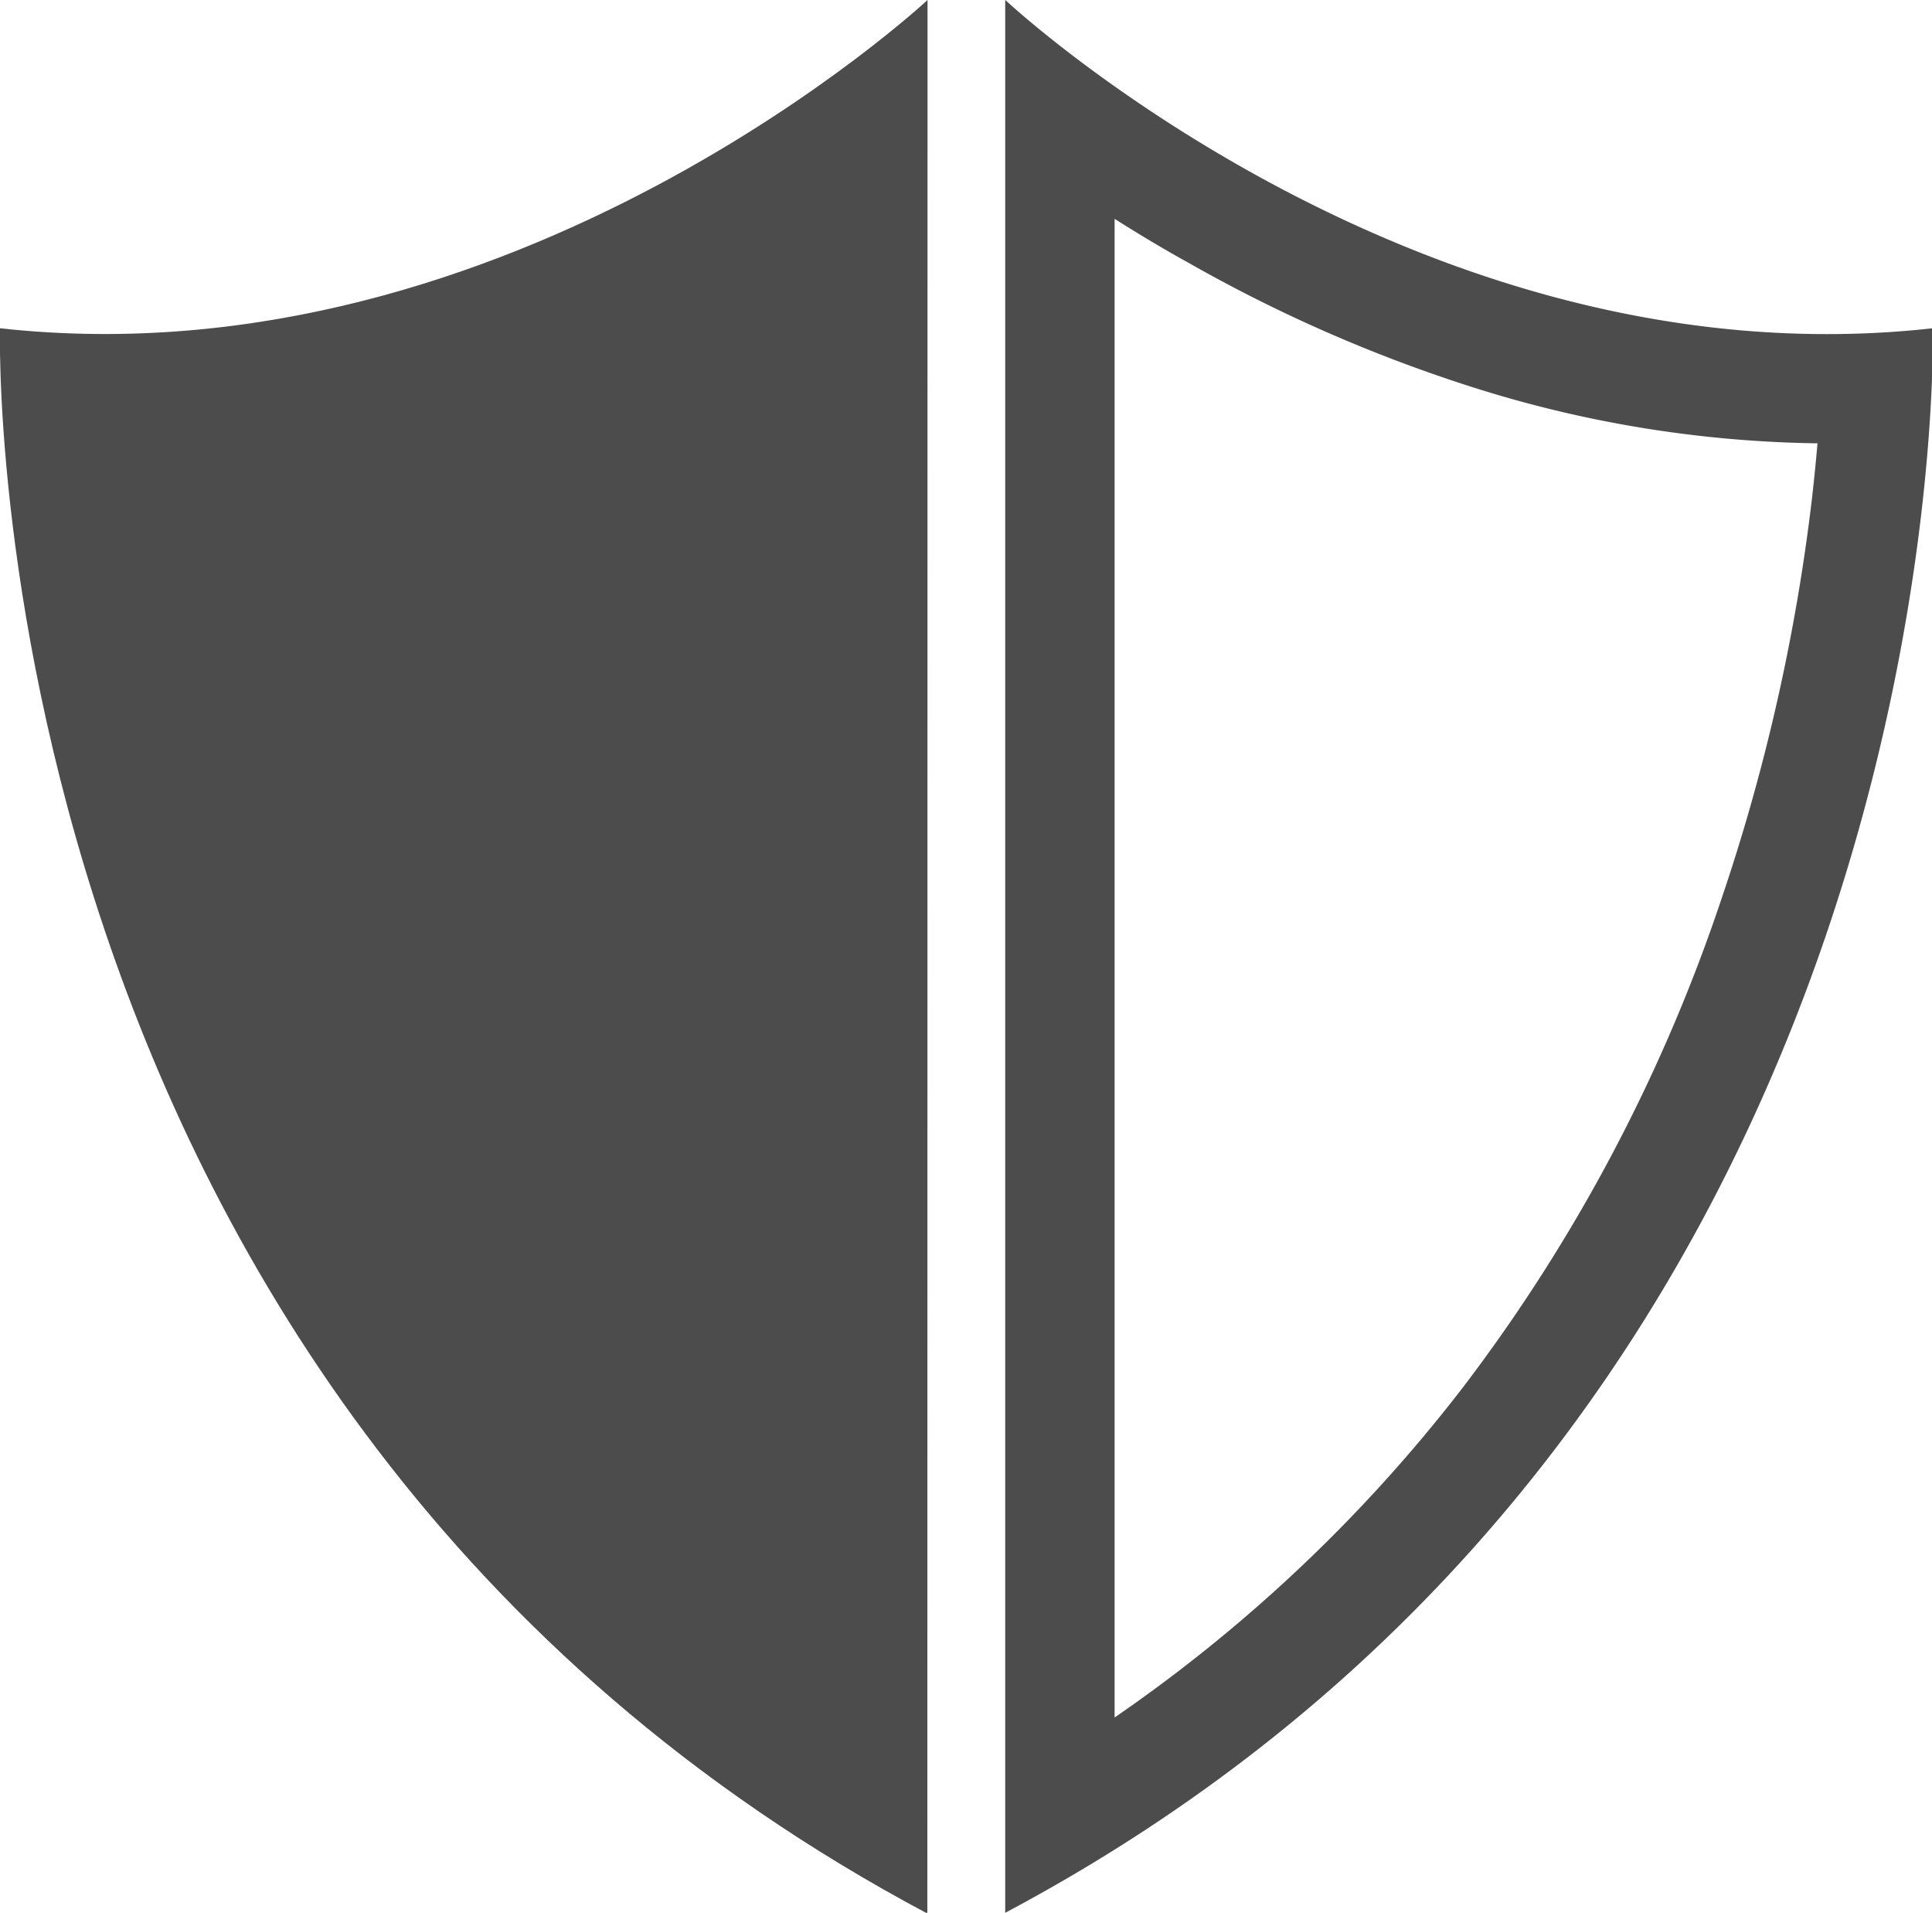
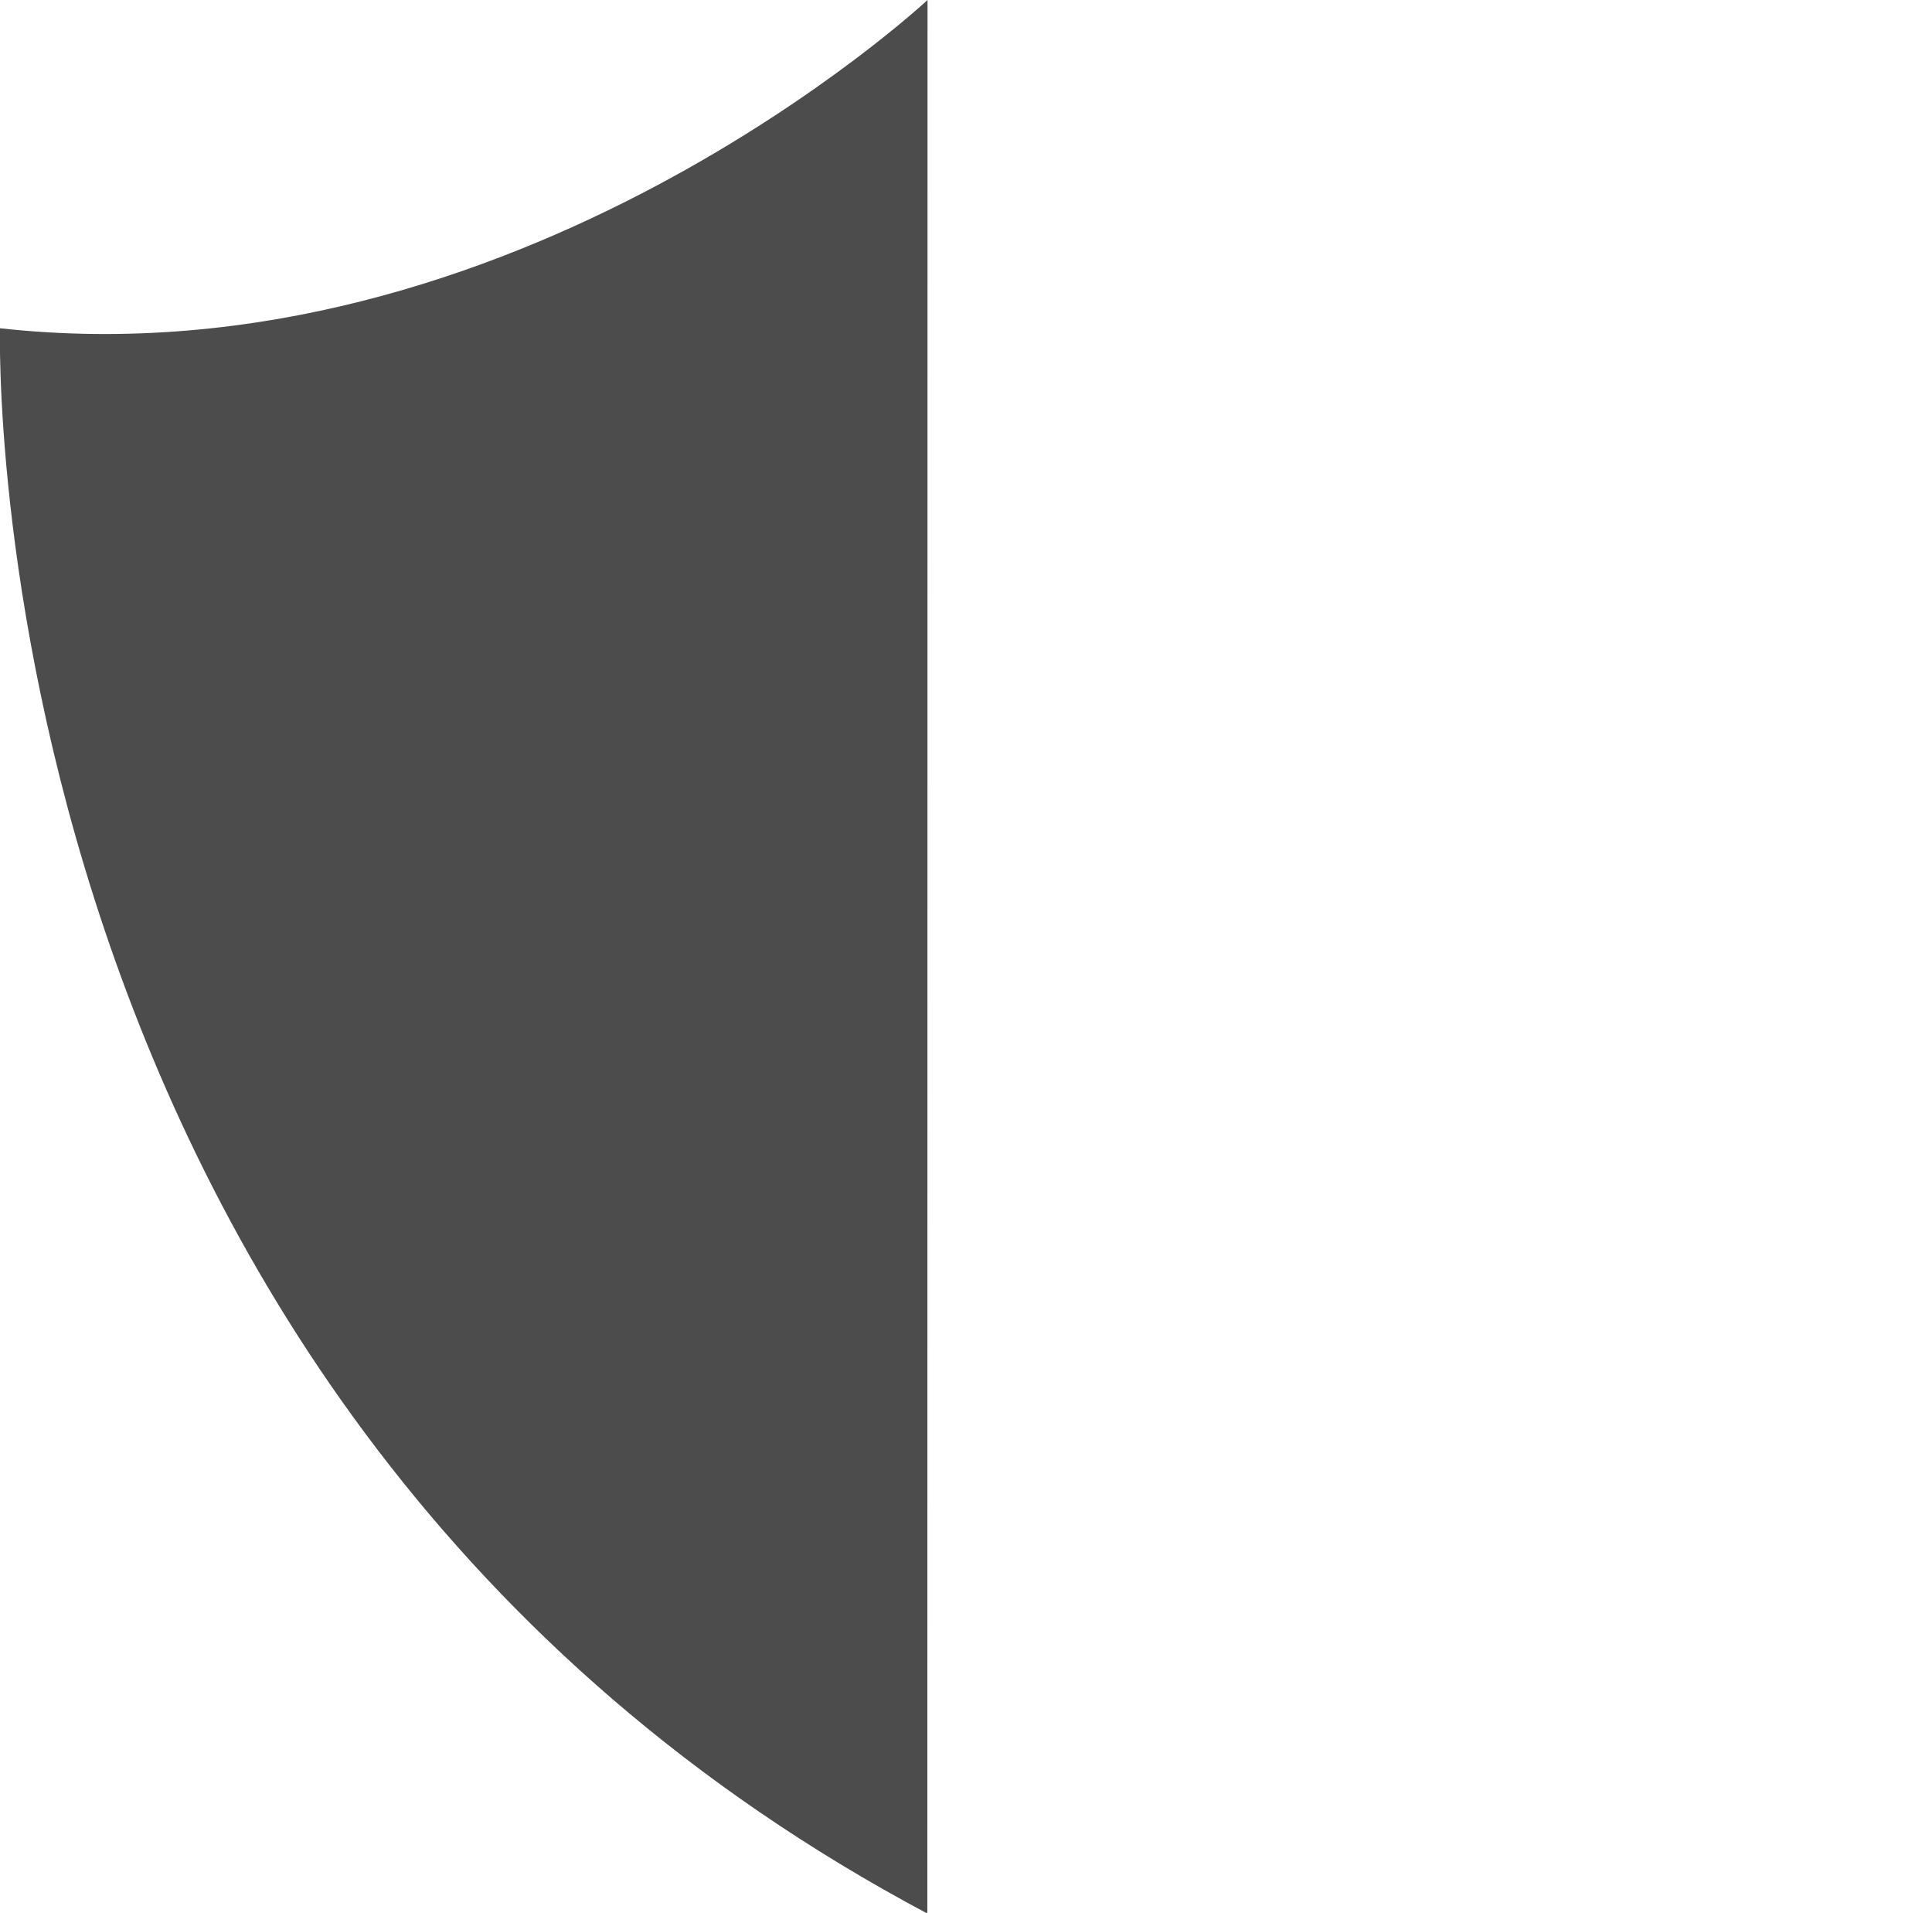
<svg xmlns="http://www.w3.org/2000/svg" viewBox="0 0 105.96 104.89">
  <defs>
    <style>.cls-1{fill:#4c4c4c;}</style>
  </defs>
  <title>logo-cp</title>
  <g id="Layer_2" data-name="Layer 2">
    <g id="Menu">
      <path class="cls-1" d="M50.87,0S28.23,21.13,0,18c0,0-1.66,59,50.86,86.93Z" />
-       <path class="cls-1" d="M61.13,12c1.23.78,2.55,1.58,4,2.38a81.33,81.33,0,0,0,15.44,6.79,65.16,65.16,0,0,0,19.11,3.14c-.08.93-.18,1.94-.3,3a107.58,107.58,0,0,1-5,22.08A92.67,92.67,0,0,1,80.24,76.07,84.58,84.58,0,0,1,61.13,94.18V12m-6-12V104.89C107.61,77,106,18,106,18a52.08,52.08,0,0,1-5.82.32c-25.45,0-45-18.28-45-18.28Z" />
    </g>
  </g>
</svg>